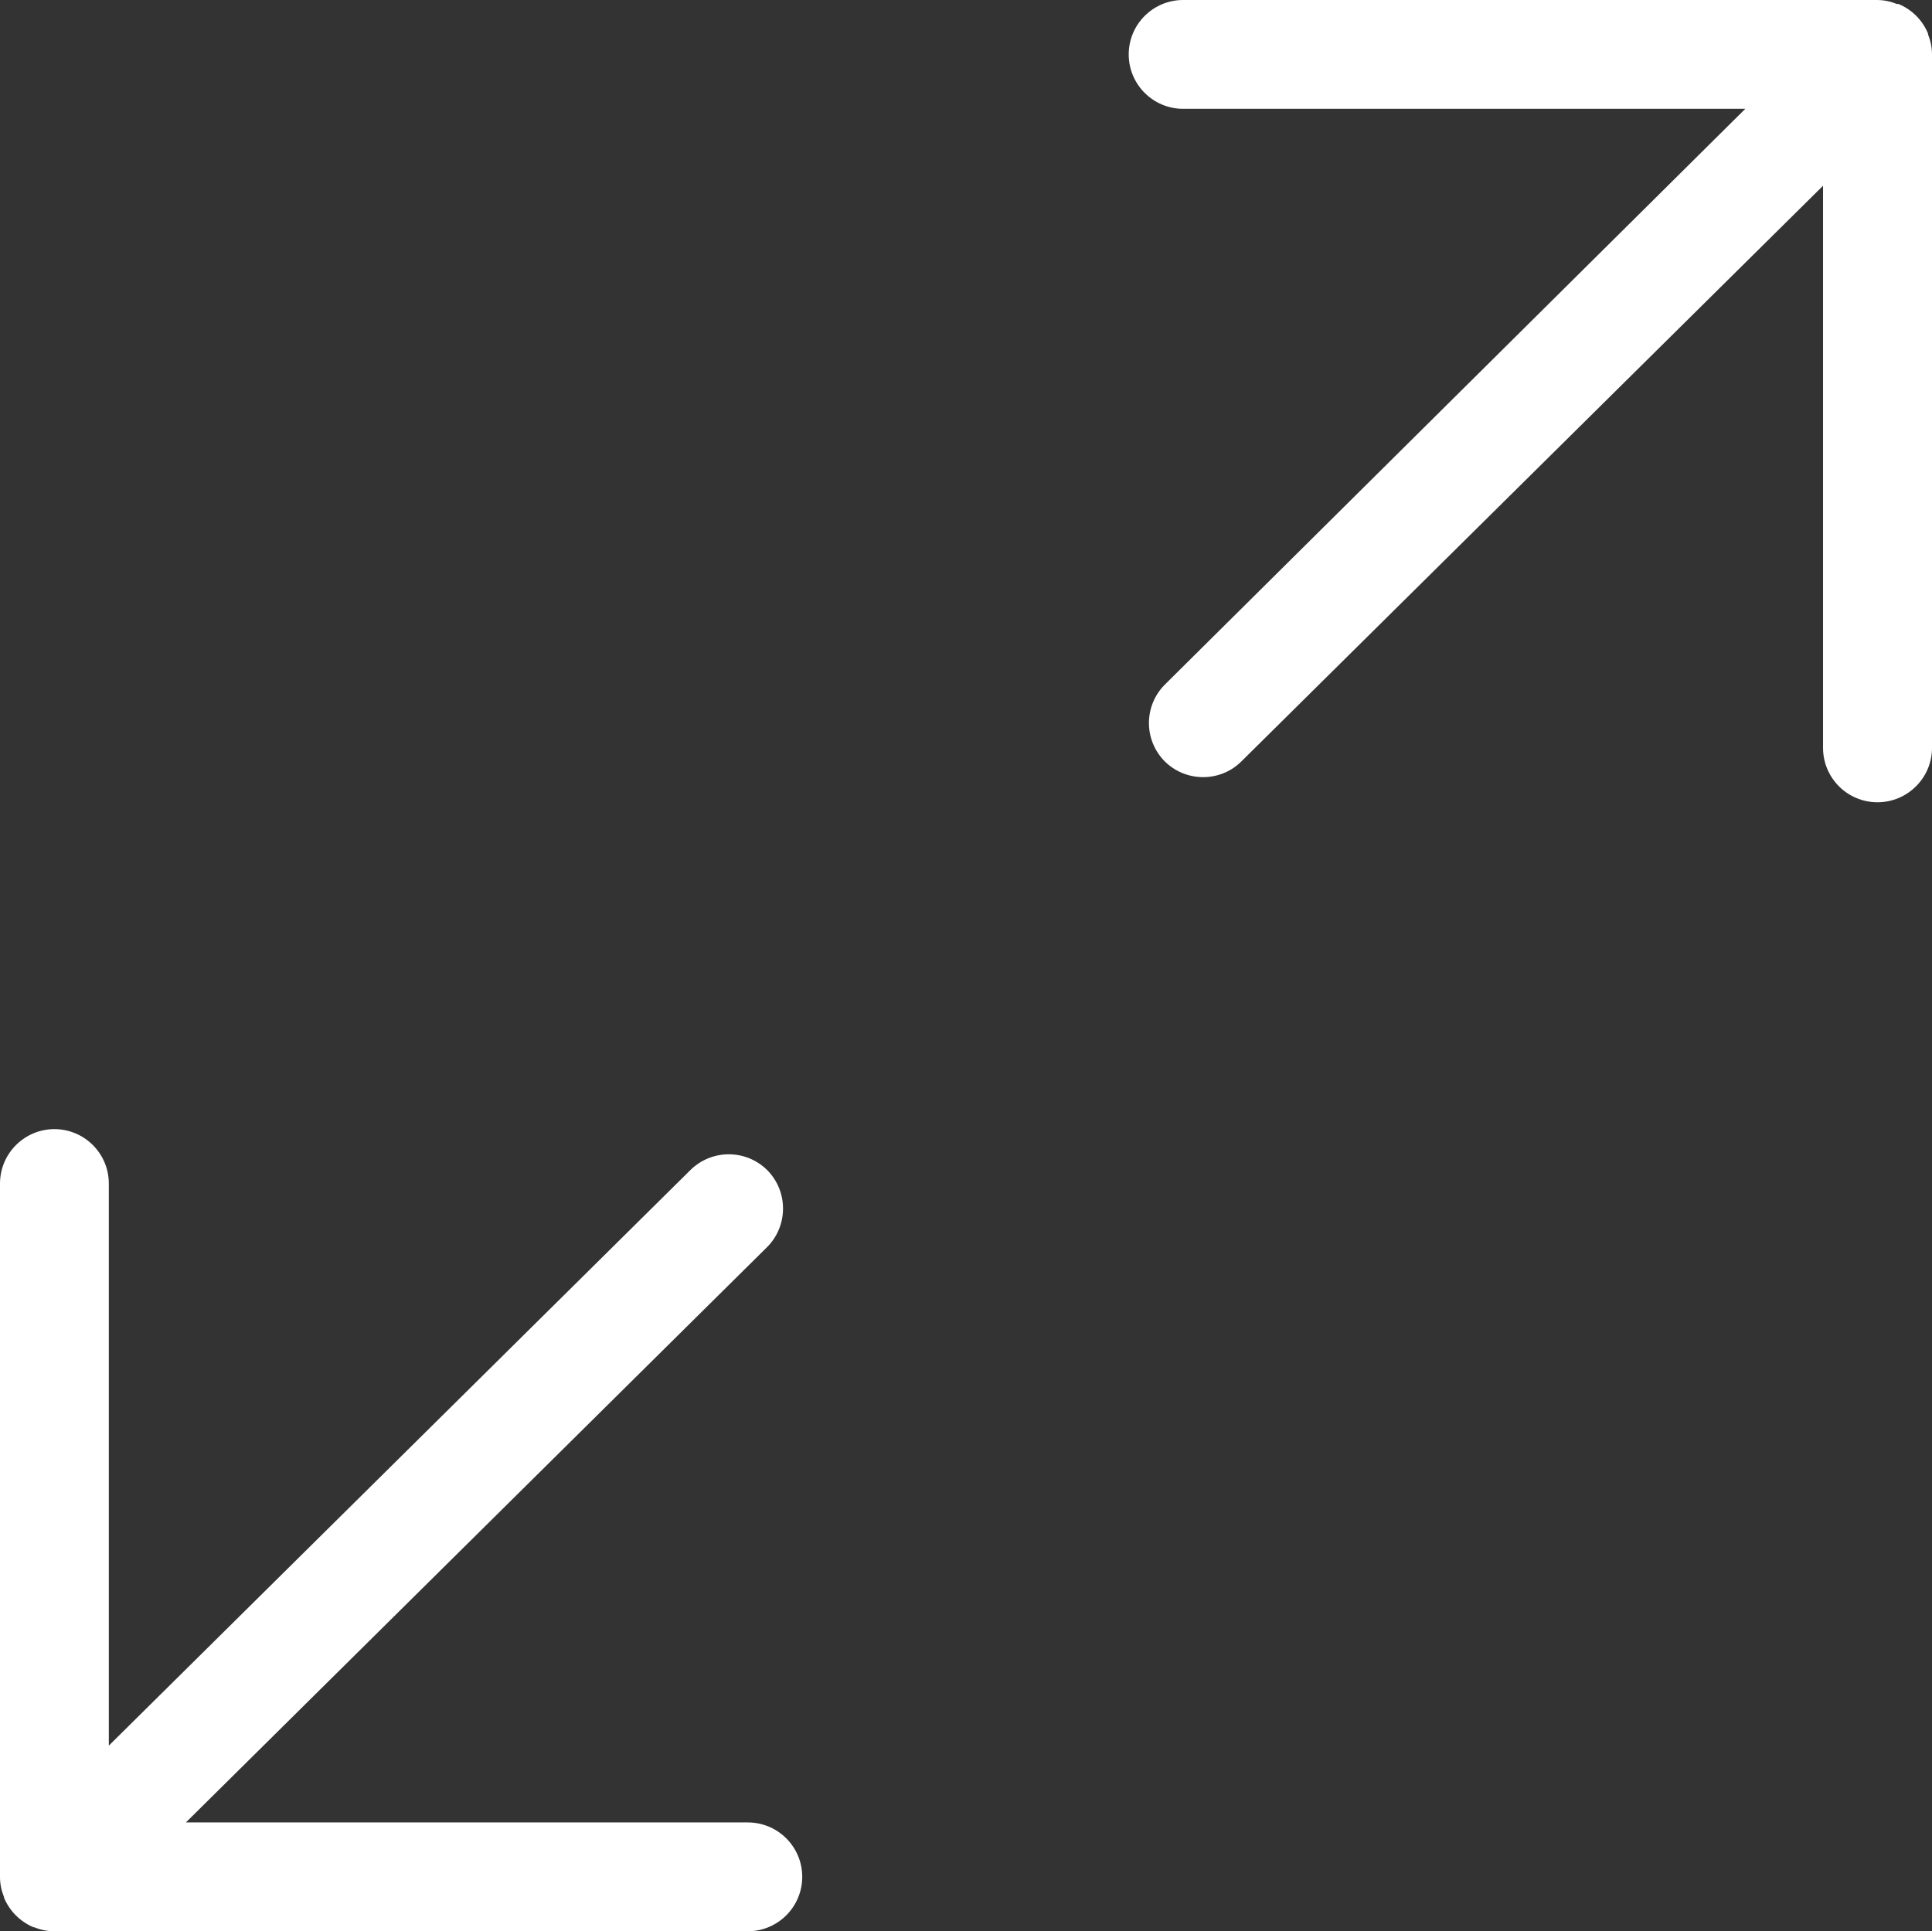
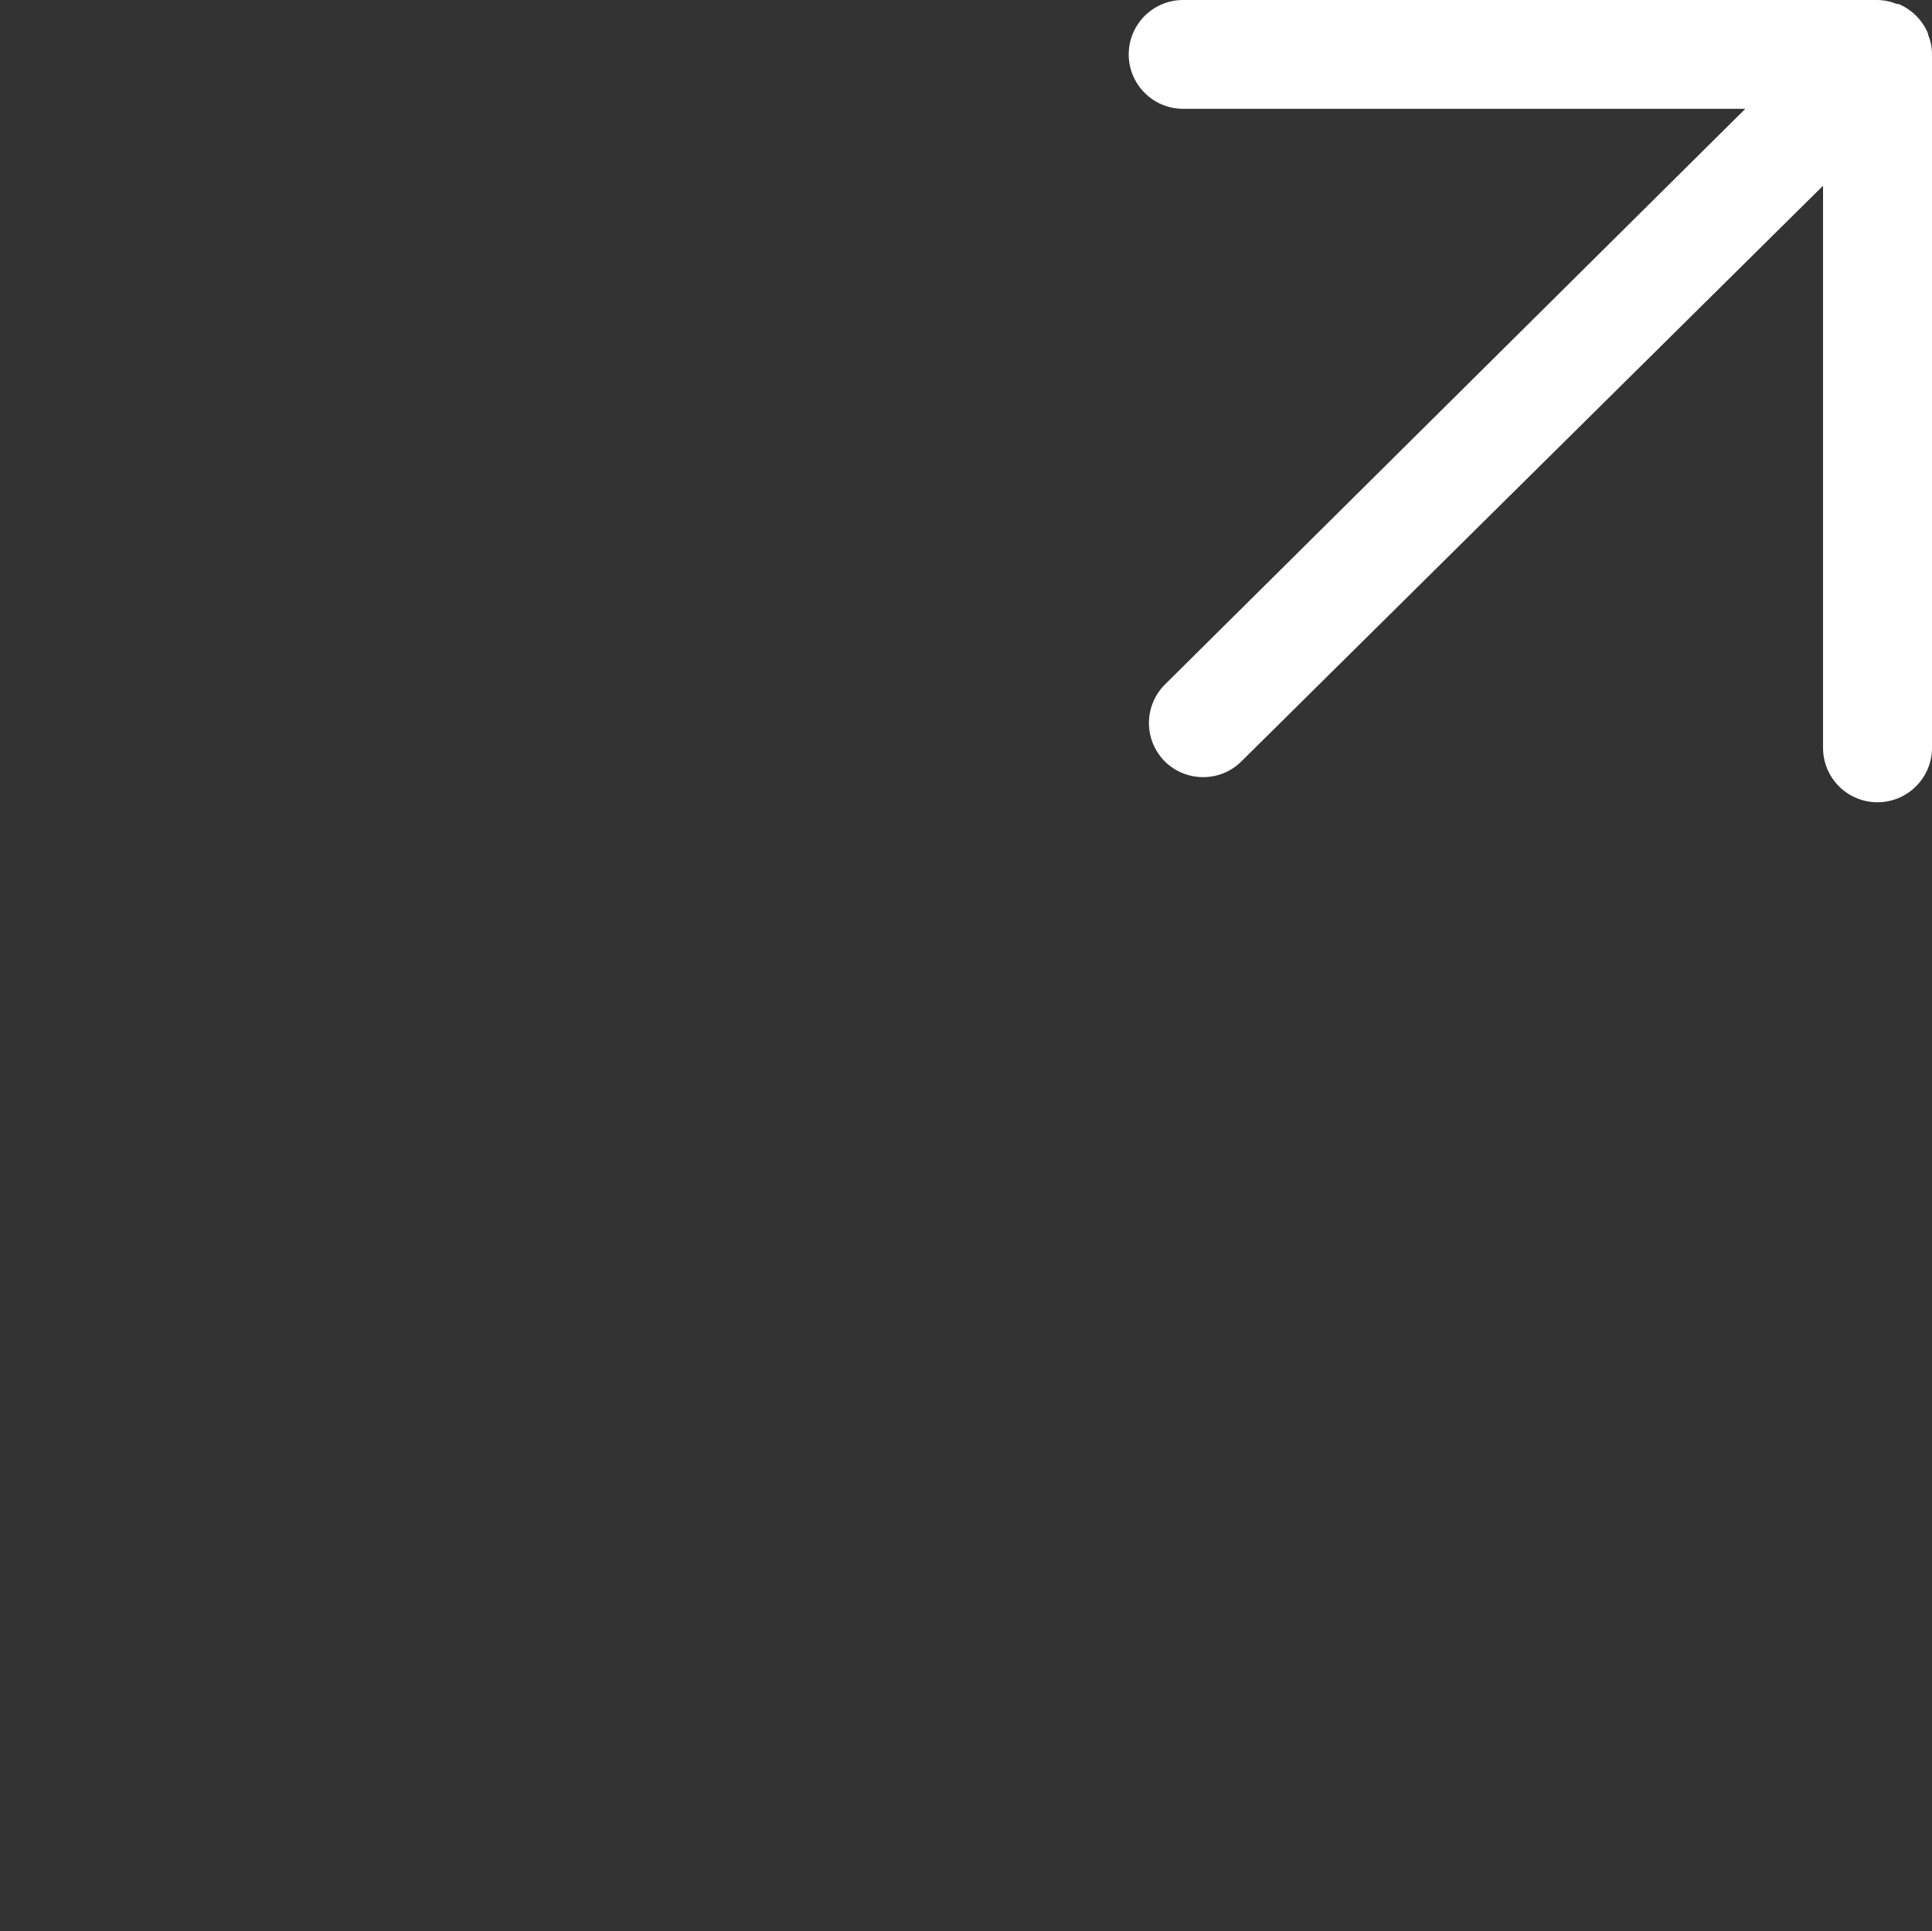
<svg xmlns="http://www.w3.org/2000/svg" width="14.664" height="14.66" viewBox="0 0 14.664 14.66" fill="#ffffff">
  <rect x="0" y="0" width="14.664" height="14.66" fill="#333333" stroke="none" />
-   <path d="m5.824,8.883c-.162-.161-.423-.161-.585,0L.826,13.251v-4.268c-.001-.228-.186-.412-.414-.412-.227.001-.411.185-.412.412v5.265c0.0.052.01.102.03.15v.006c.042.102.123.183.225.226h.006c.048.02.099.03.15.03h5.265c.228,0,.413-.185.413-.413,0-.228-.185-.413-.413-.413H1.411l4.413-4.369c.159-.161.159-.421,0-.582Z" />
  <path d="m8.839,5.778c.161.161.423.162.584.001 0-0.0.001-.001.001-.001L13.837,1.41v4.267c0,.228.185.413.413.413.228,0,.414-.185.414-.413V.412c-0-.052-.011-.103-.03-.151v-.006c-.042-.102-.123-.183-.225-.225h-.013c-.048-.02-.099-.03-.151-.03h-5.265c-.228,0-.413.185-.413.413,0,.228.185.413.413.413h4.267l-4.408,4.373c-.158.161-.158.418,0,.579Z" />
</svg>